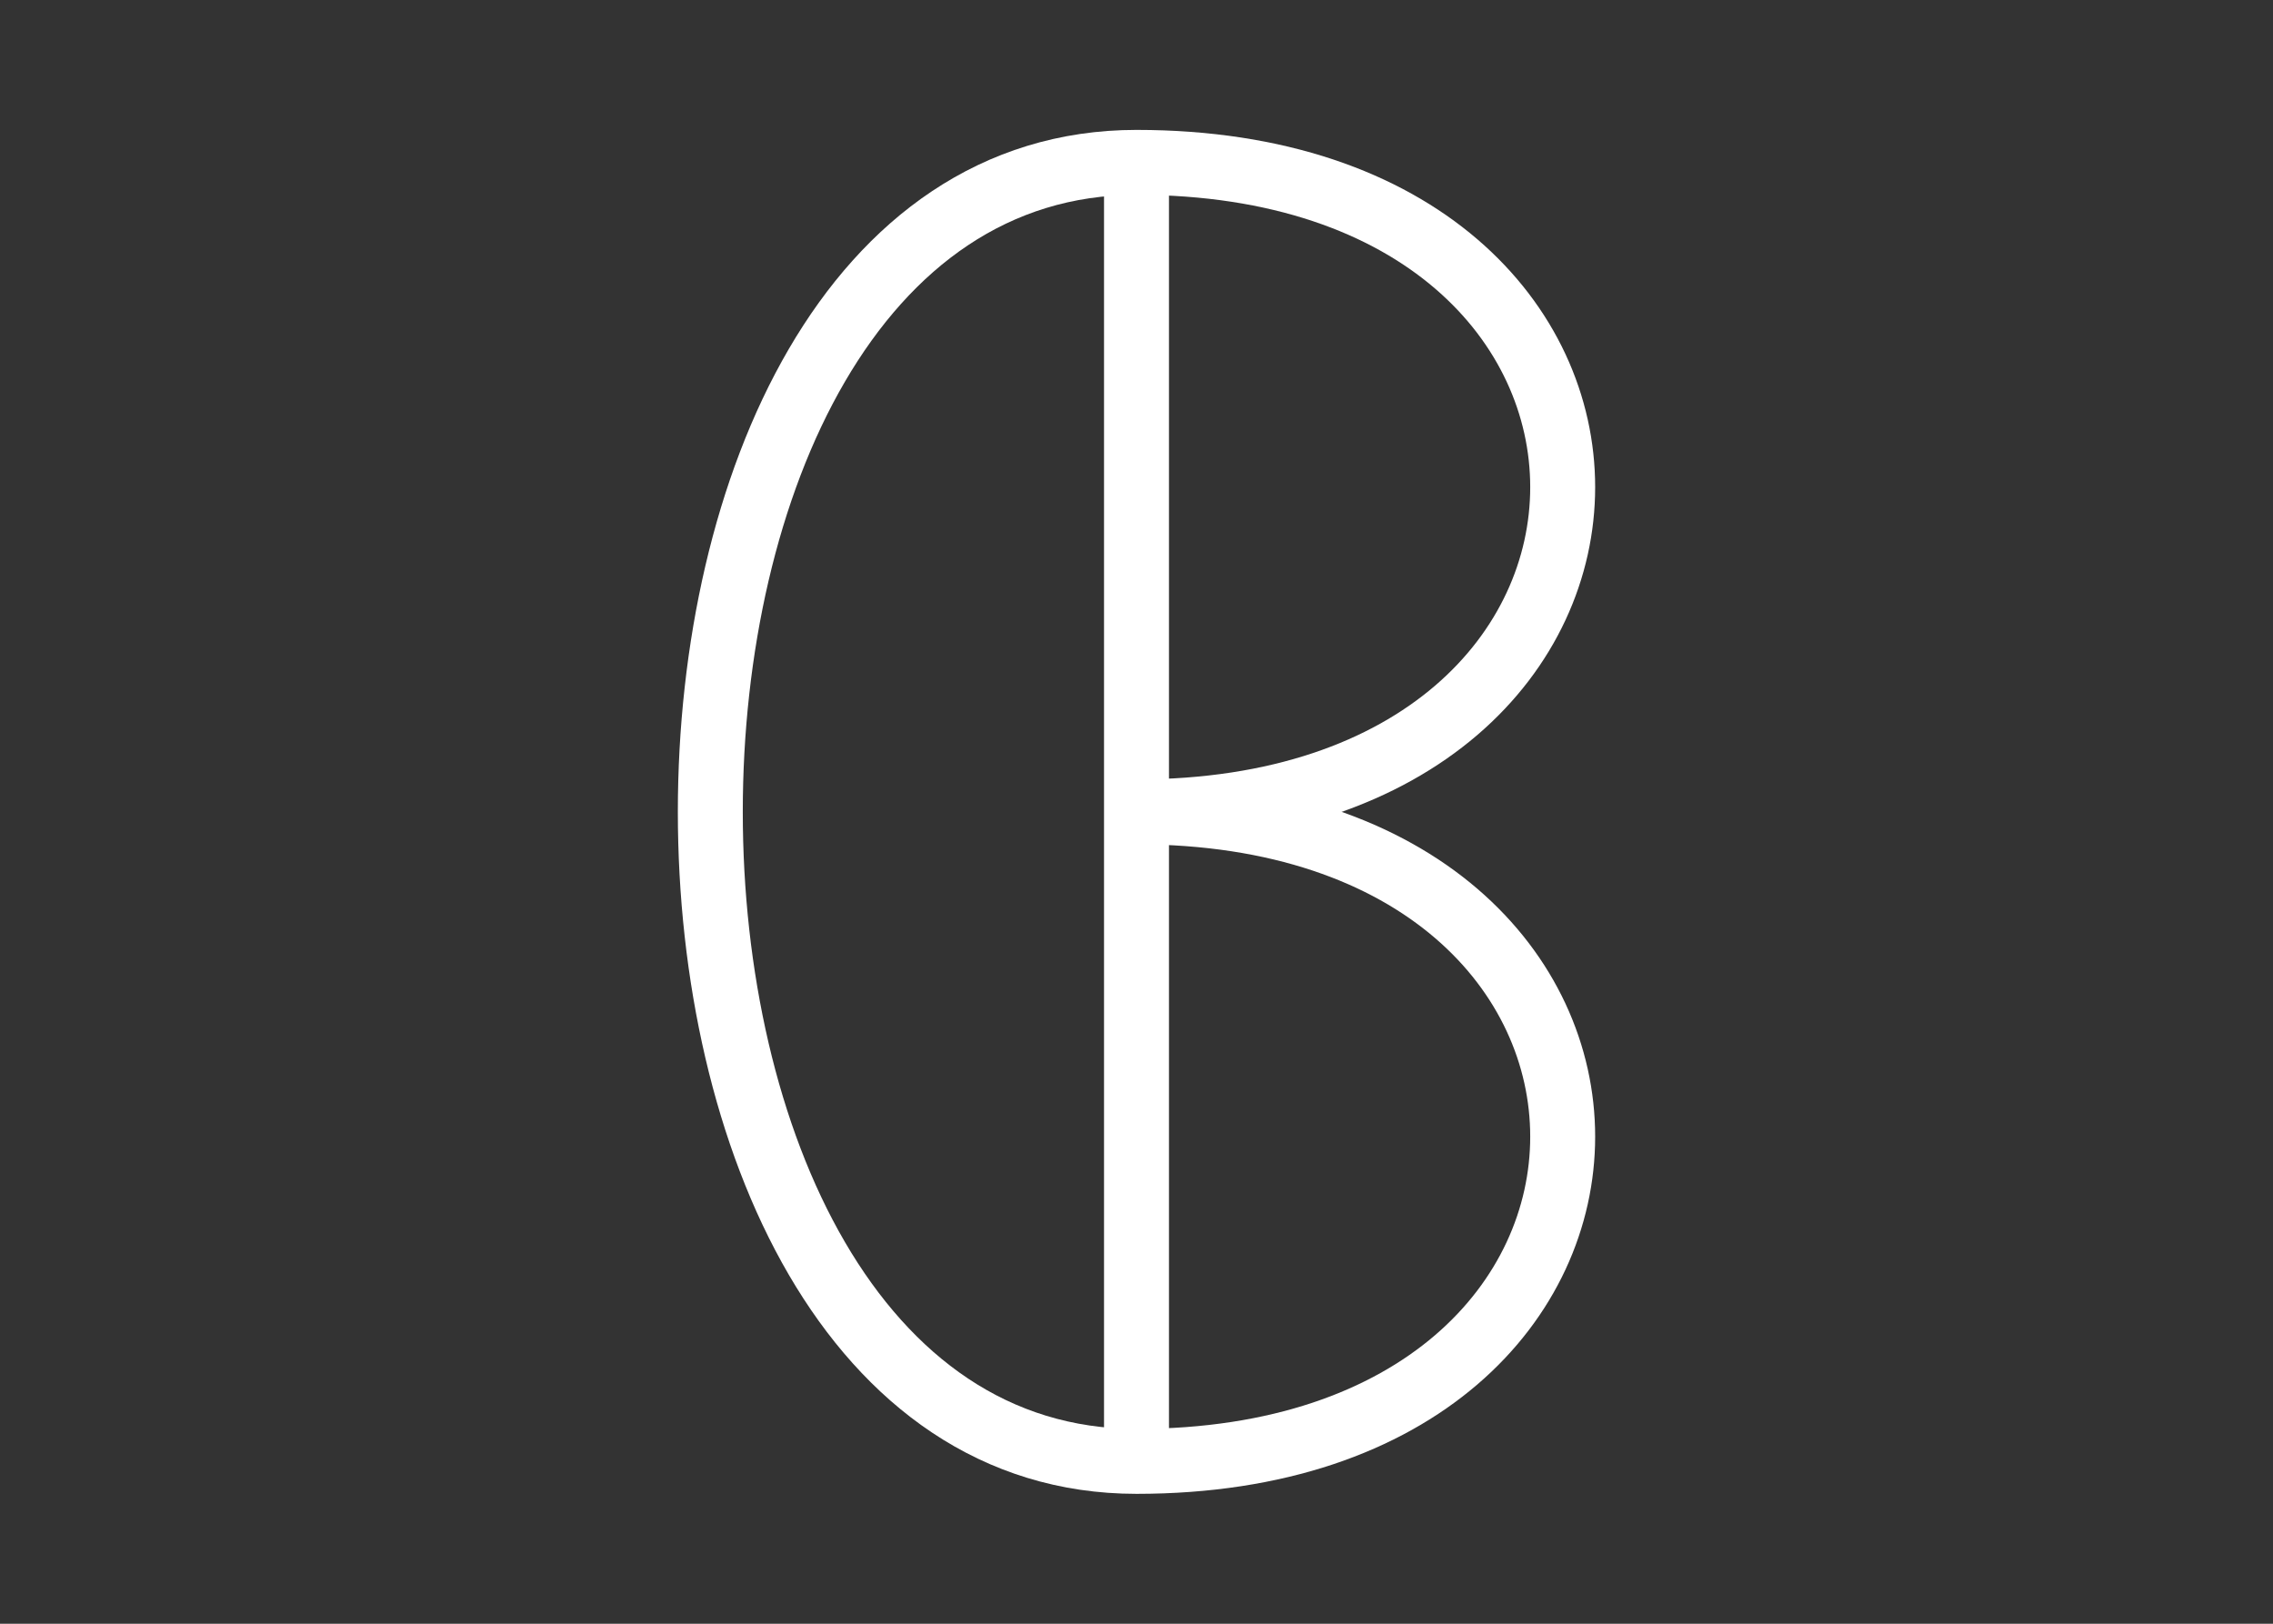
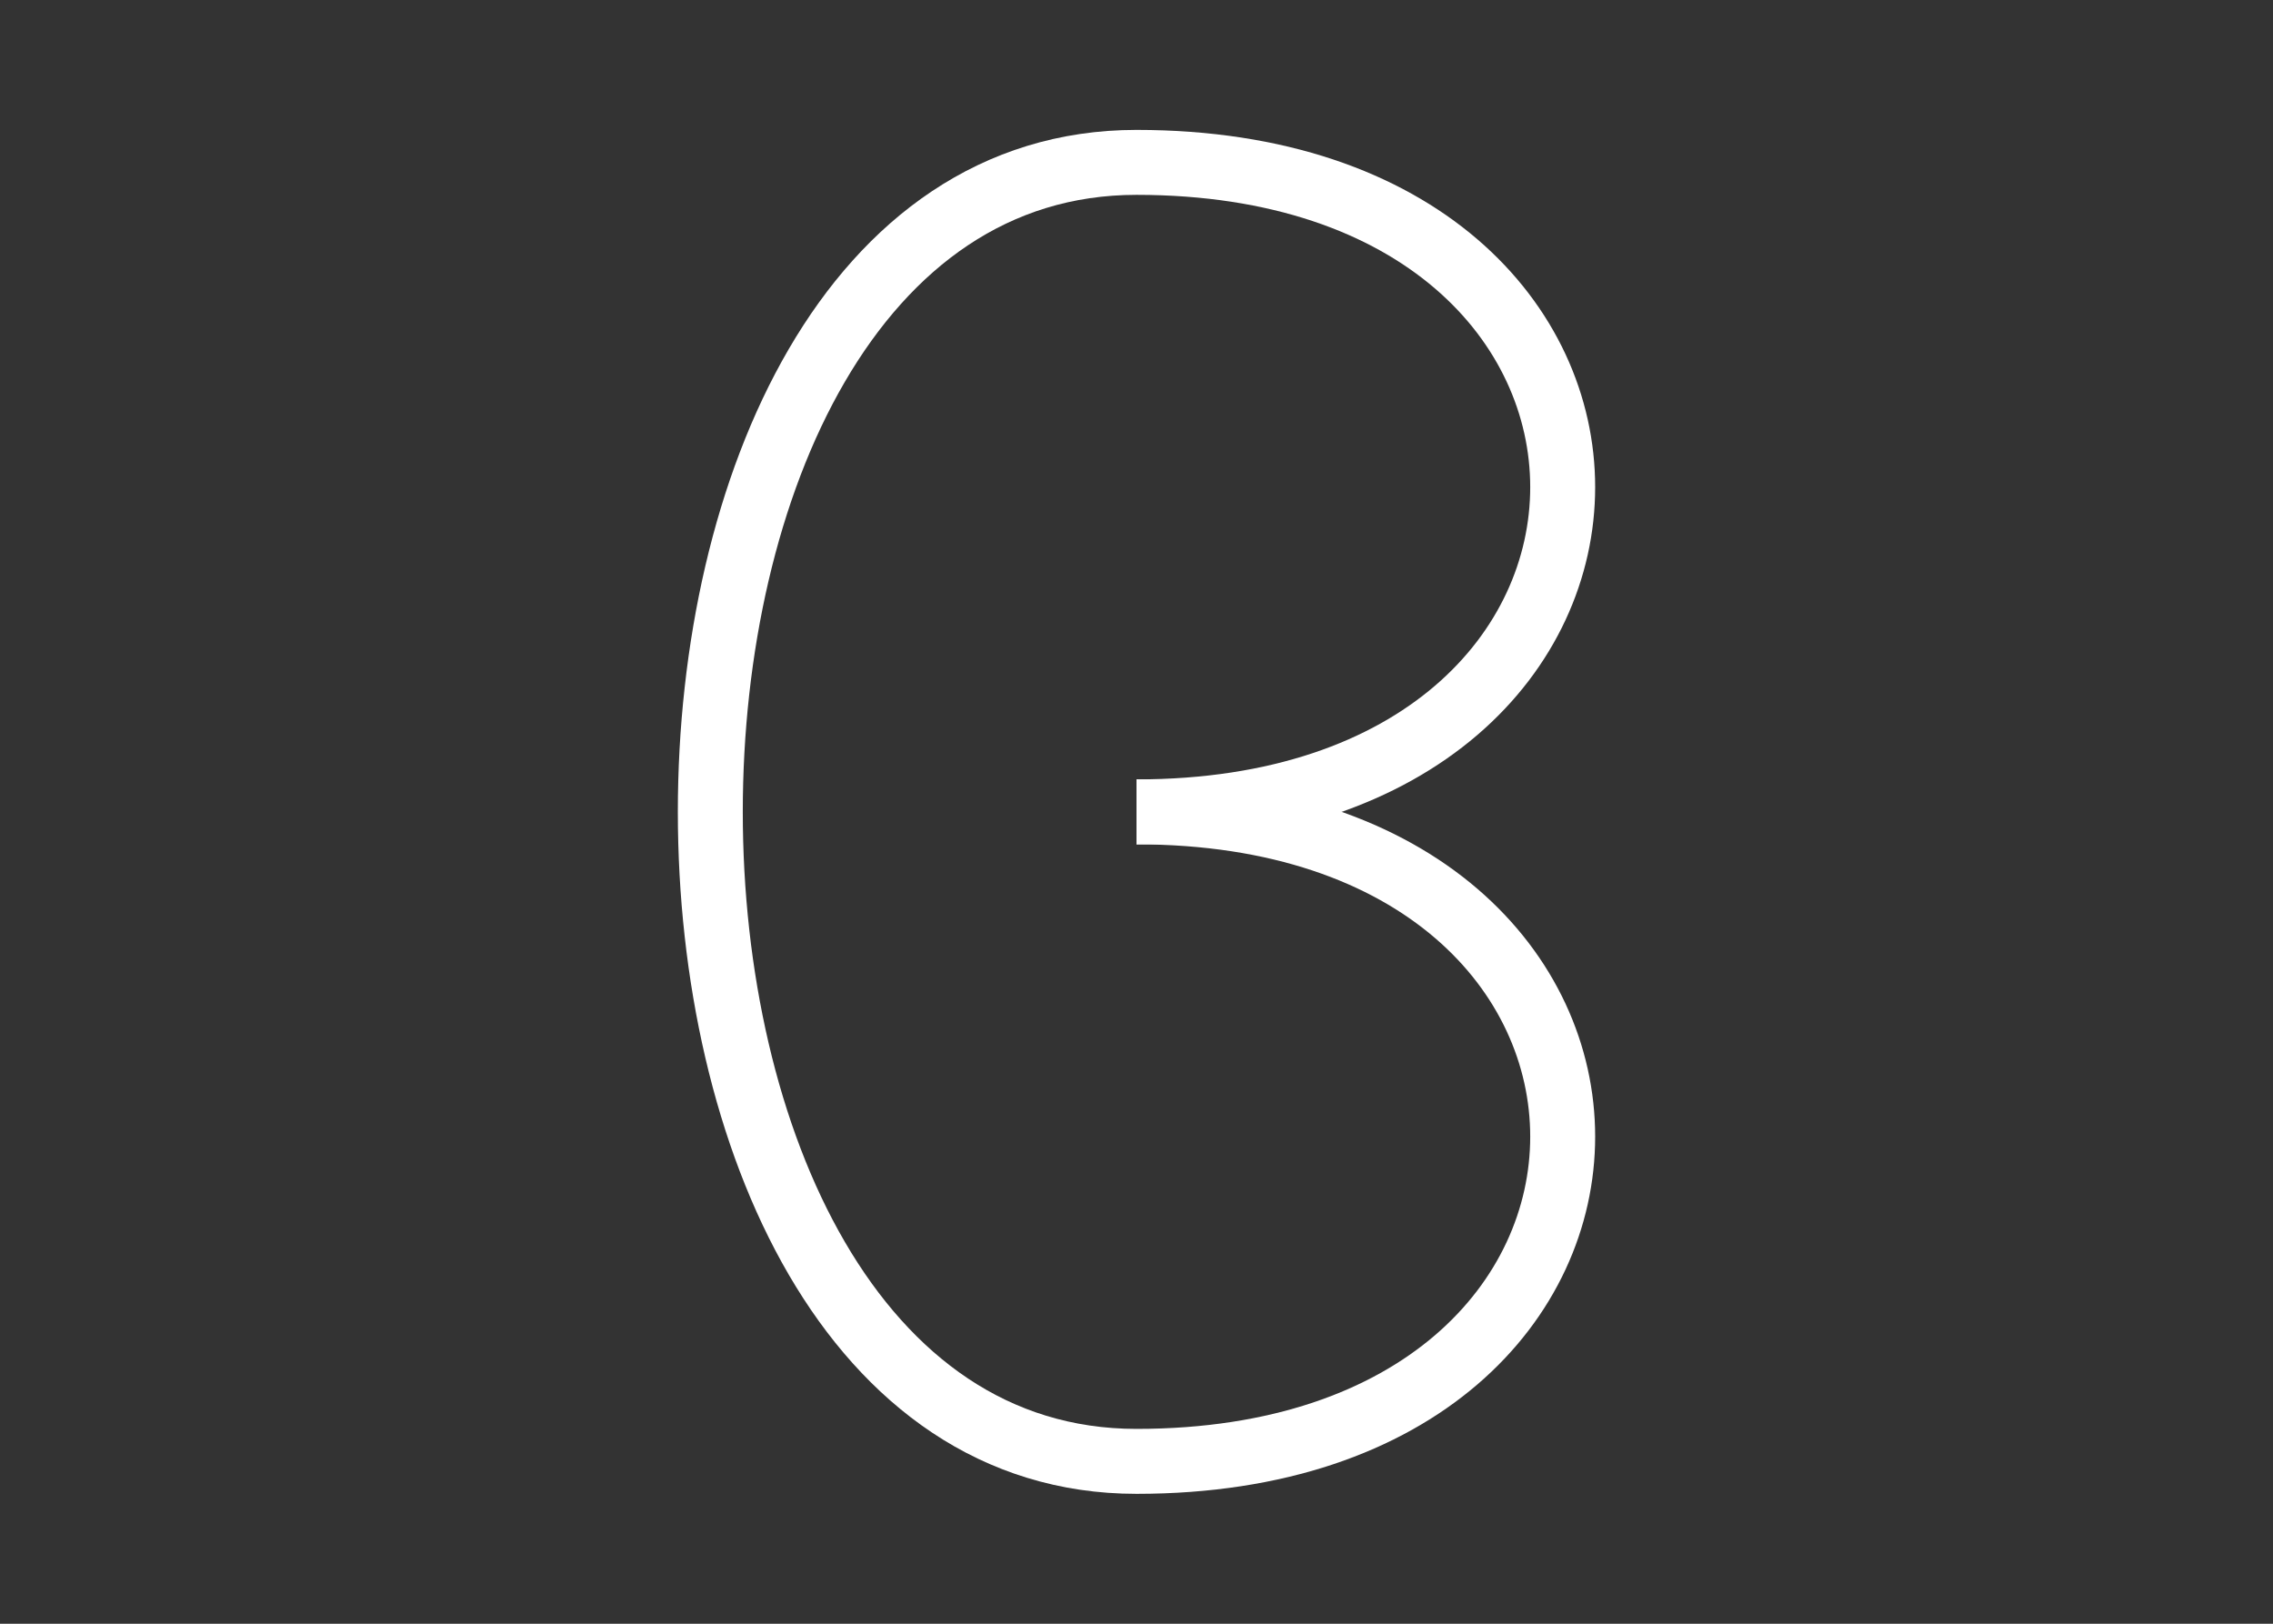
<svg xmlns="http://www.w3.org/2000/svg" viewBox="0 0 140 100" fill="none">
  <rect x="0" y="0" width="140" height="100" fill="#333333" stroke="none" />
-   <line x1="70" y1="10" x2="70" y2="90" stroke="white" stroke-width="4" />
  <path d="M70,10 C35,10 35,90 70,90" stroke="white" stroke-width="4" />
  <path d="M70,10 C105,10 105,50 70,50" stroke="white" stroke-width="4" />
  <path d="M70,50 C105,50 105,90 70,90" stroke="white" stroke-width="4" />
</svg>